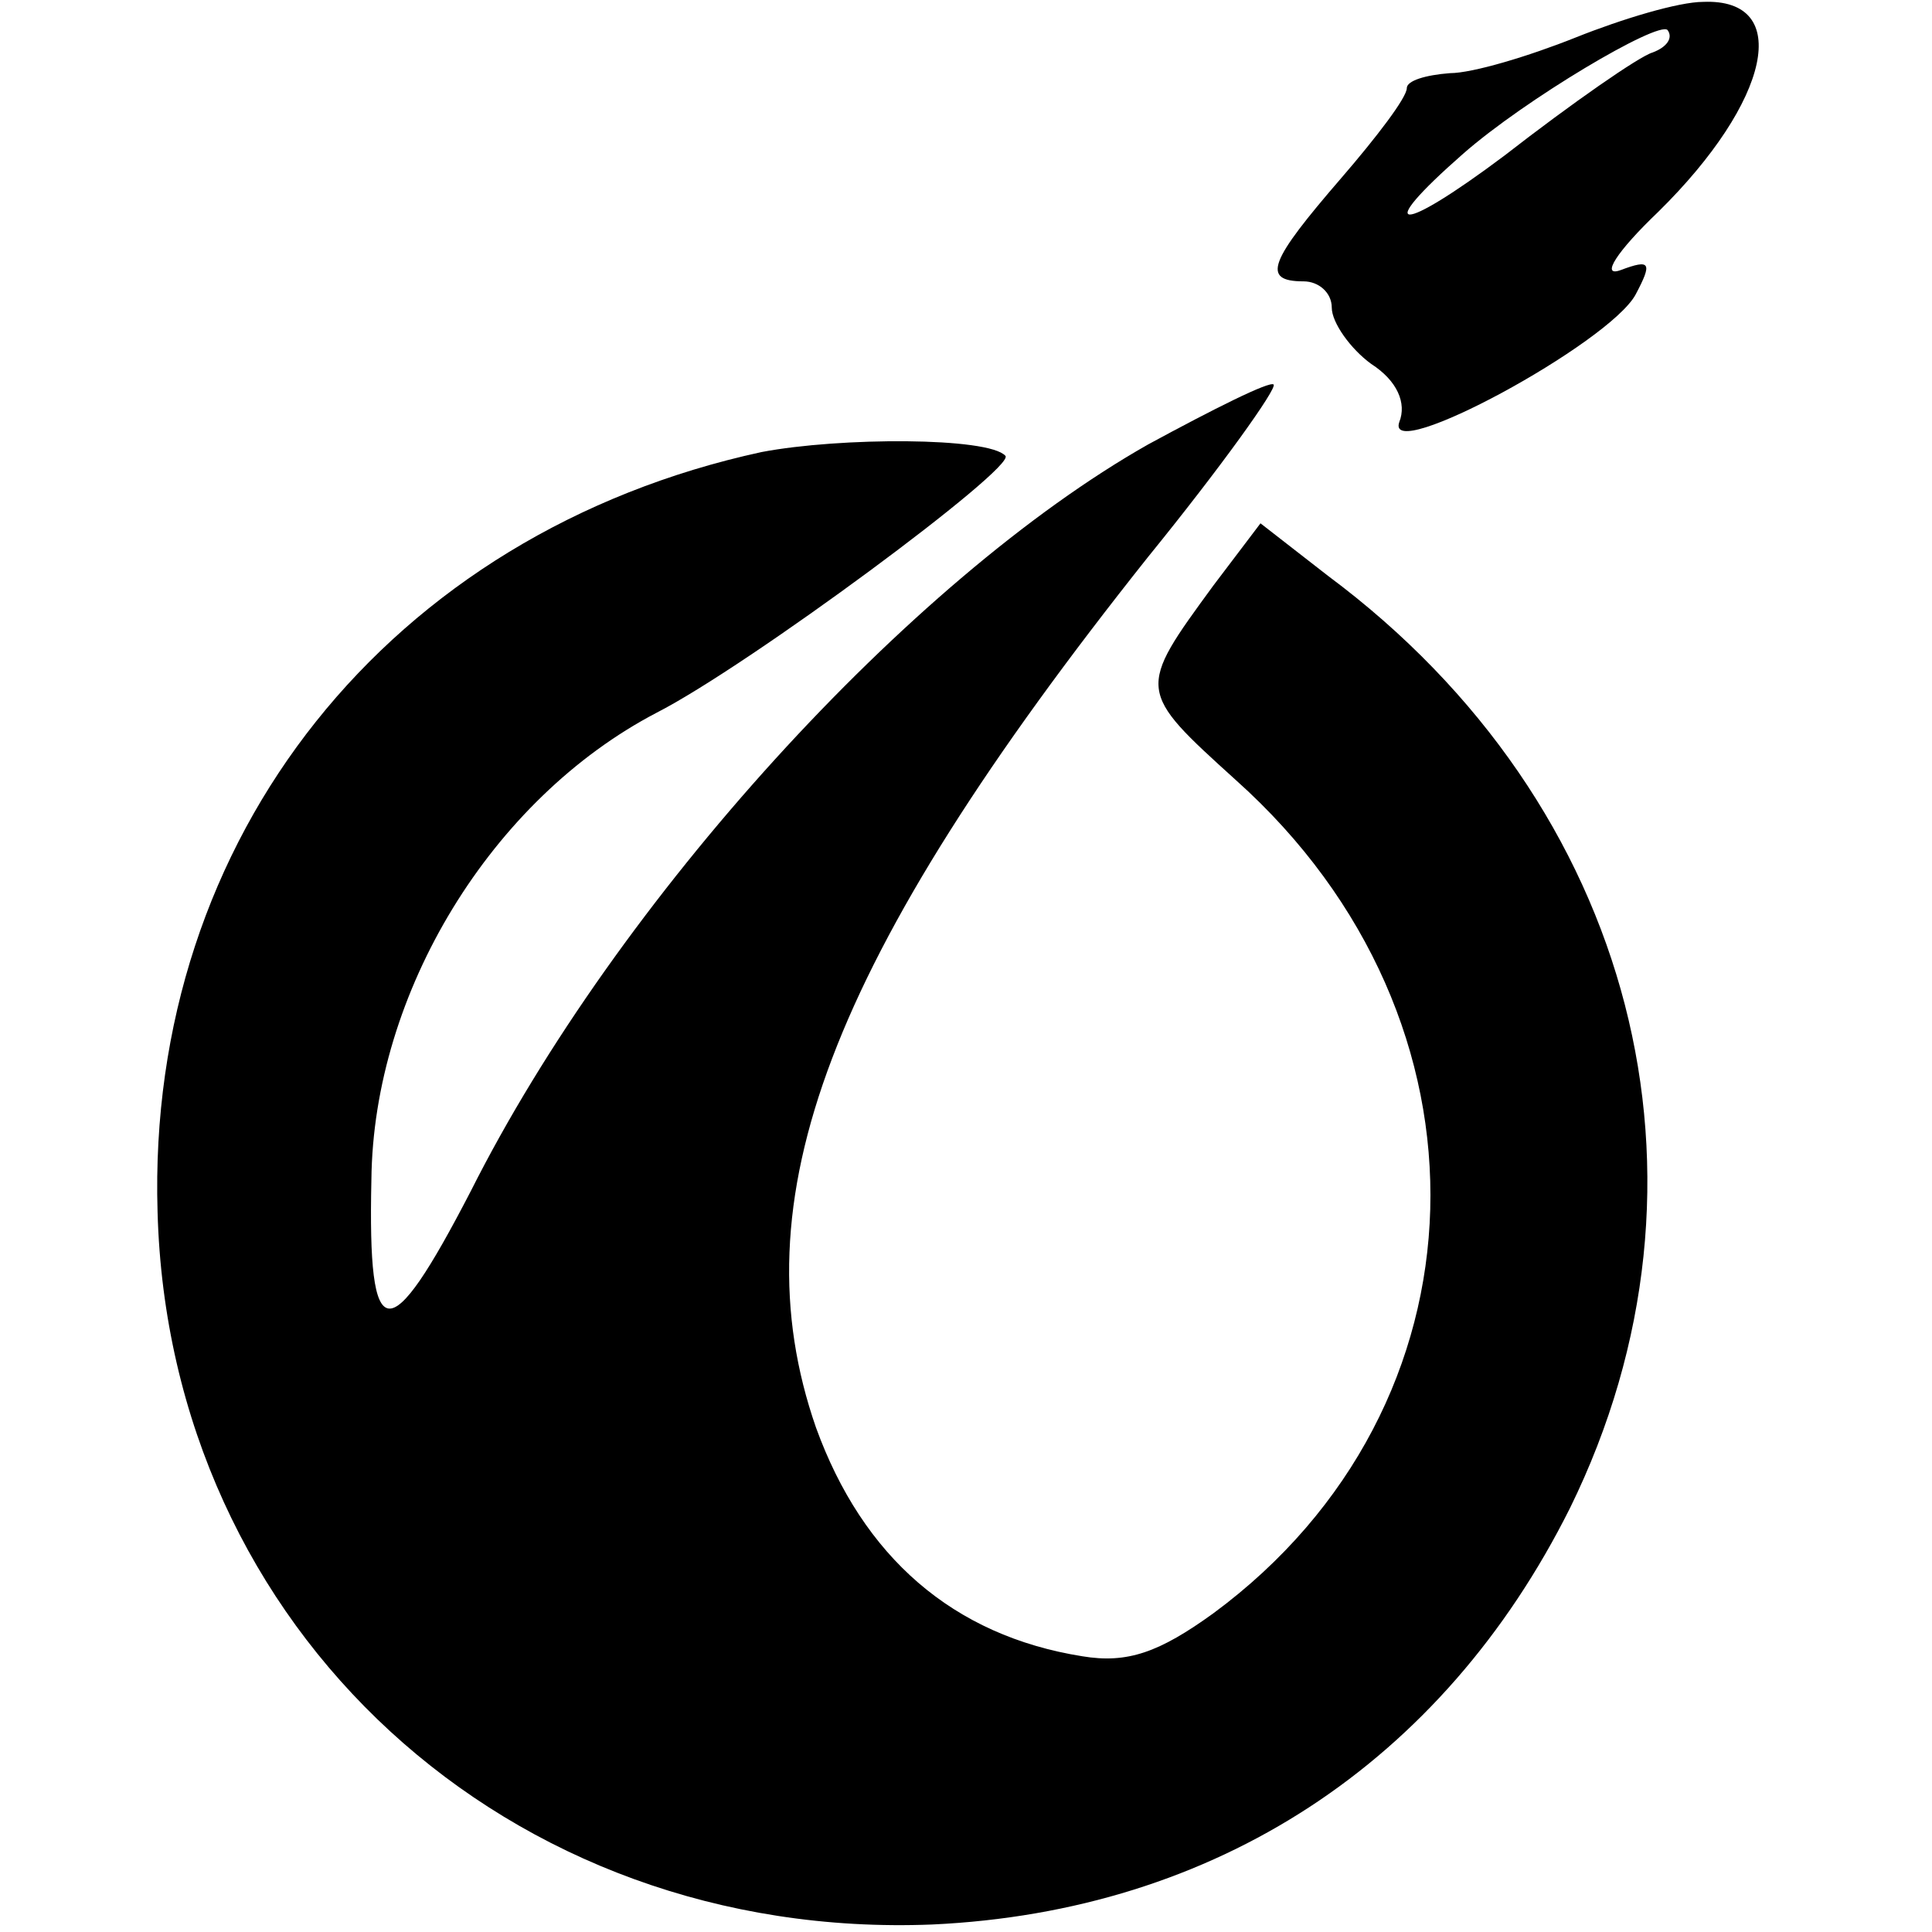
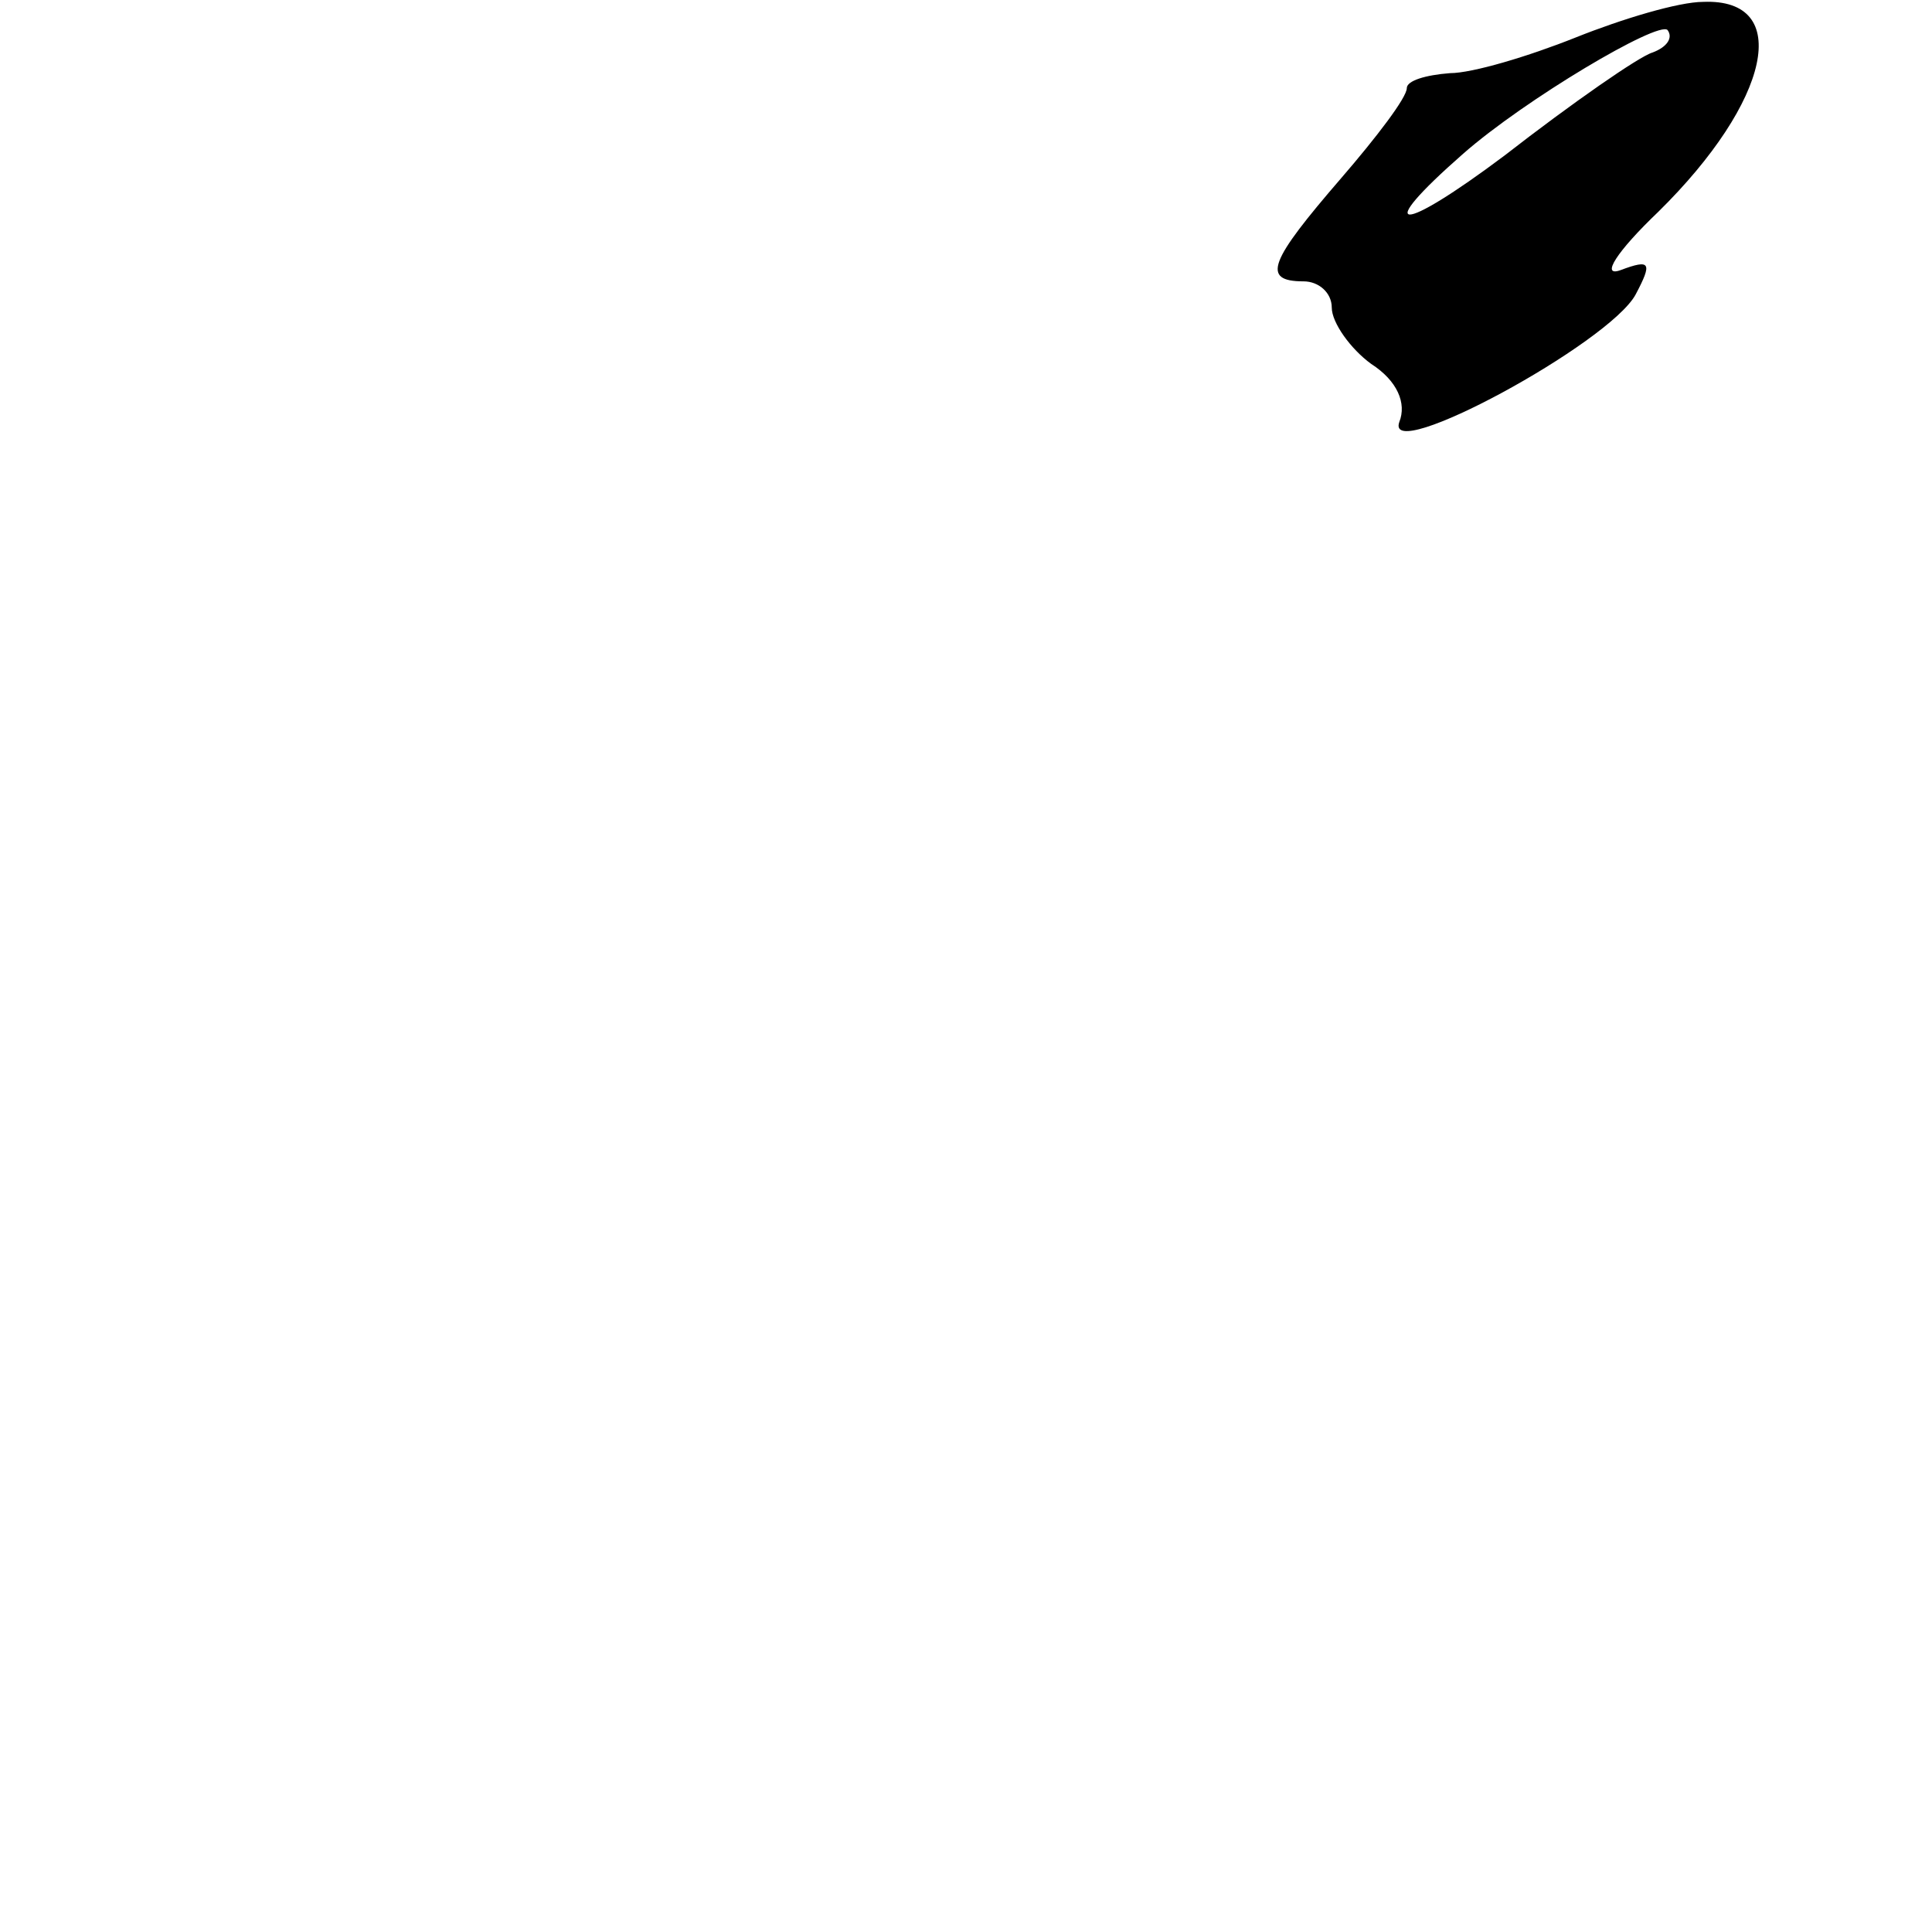
<svg xmlns="http://www.w3.org/2000/svg" version="1.0" width="103pt" height="103pt" viewBox="0 0 103 103" preserveAspectRatio="xMidYMid meet">
  <g transform="translate(0,103) scale(0.1,-0.1)" fill="#000000" stroke="none">
    <path d="M840 1010 c-25 -10 -55 -19 -67 -19 -13 -1 -23 -4 -23 -8 0 -5 -16 -26 -35 -48 -38 -44 -43 -55 -20 -55 8 0 15 -6 15 -14 0 -8 10 -22 21 -30 14 -9 19 -21 15 -31 -8 -23 112 42 126 68 9 17 8 19 -8 13 -11 -4 -2 10 20 31 60 59 72 114 24 112 -13 0 -43 -9 -68 -19z m41 -8 c-7 -2 -43 -27 -79 -55 -56 -42 -71 -42 -22 1 33 29 104 71 109 66 3 -4 0 -9 -8 -12z" />
-     <path d="M612 793 c-127 -72 -283 -243 -361 -398 -44 -85 -55 -84 -53 6 1 100 64 203 152 249 49 25 192 131 186 137 -9 10 -88 10 -130 2 -198 -43 -328 -205 -322 -405 6 -223 187 -389 413 -380 151 7 272 86 340 222 86 175 35 375 -129 497 l-36 28 -25 -33 c-41 -56 -41 -56 12 -104 143 -128 137 -334 -12 -444 -29 -21 -46 -27 -70 -23 -69 11 -117 53 -142 122 -42 121 6 249 177 464 39 48 69 90 67 92 -2 2 -32 -13 -67 -32z" />
  </g>
</svg>